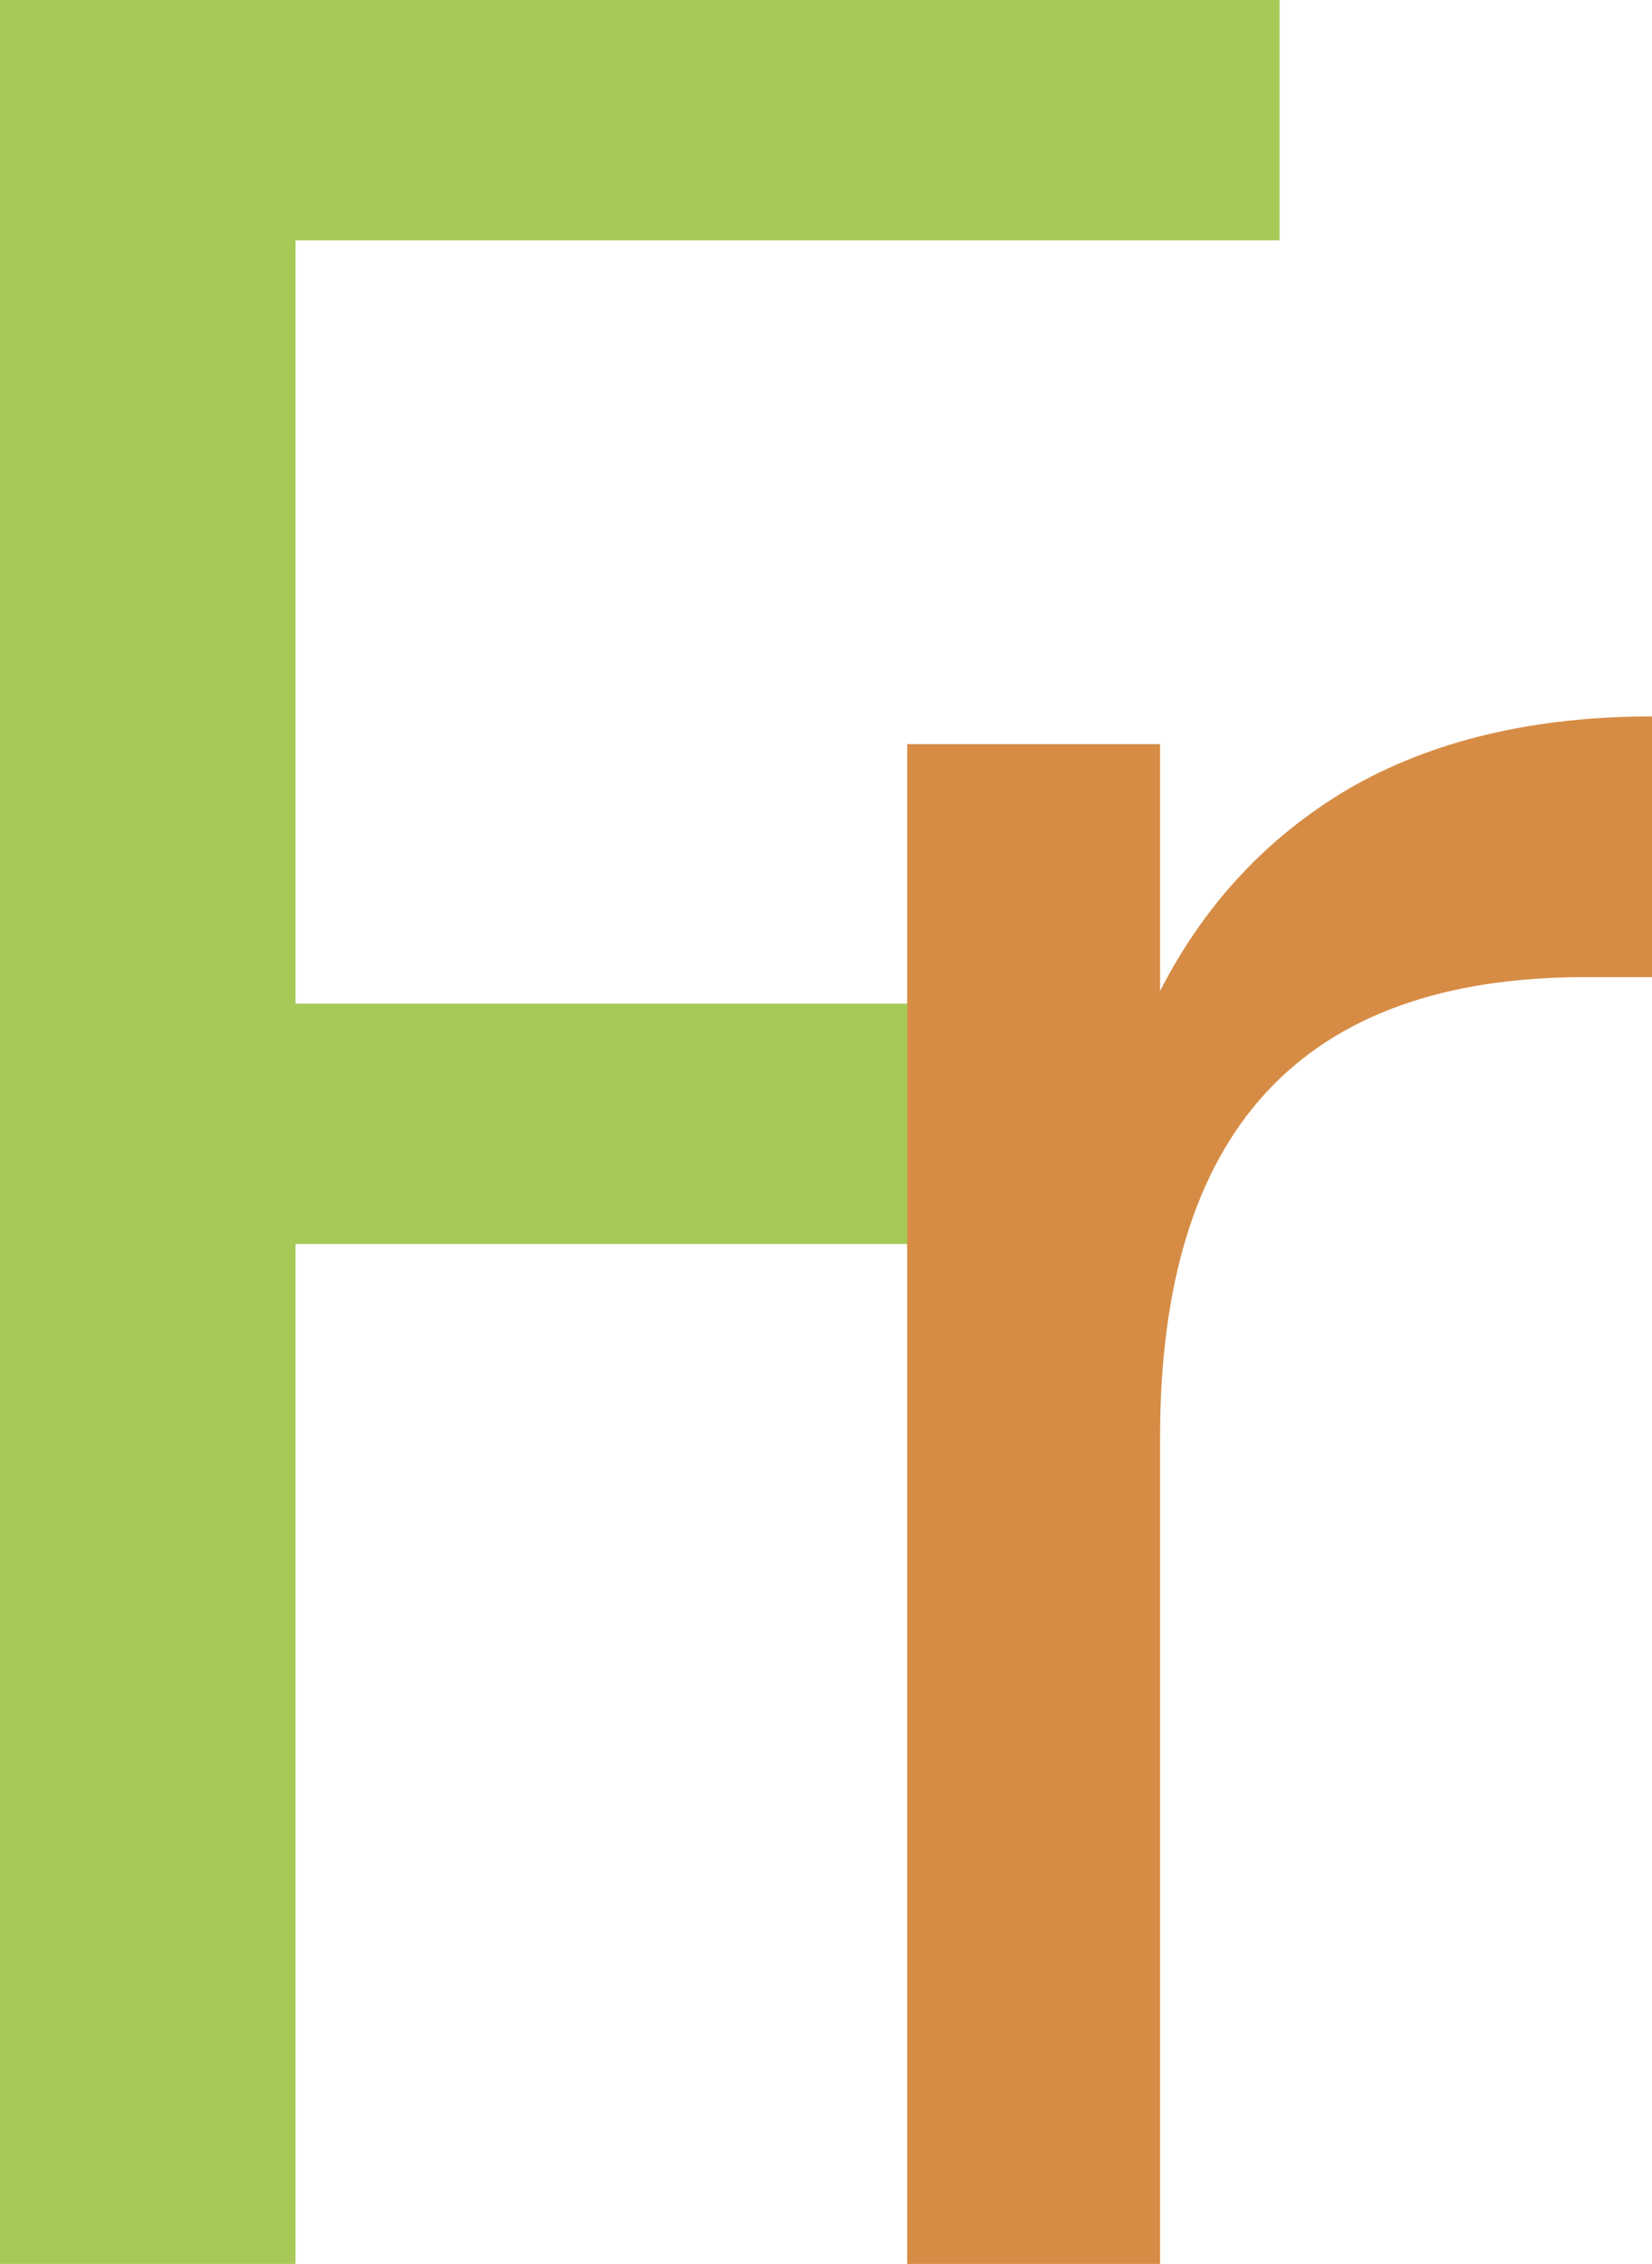
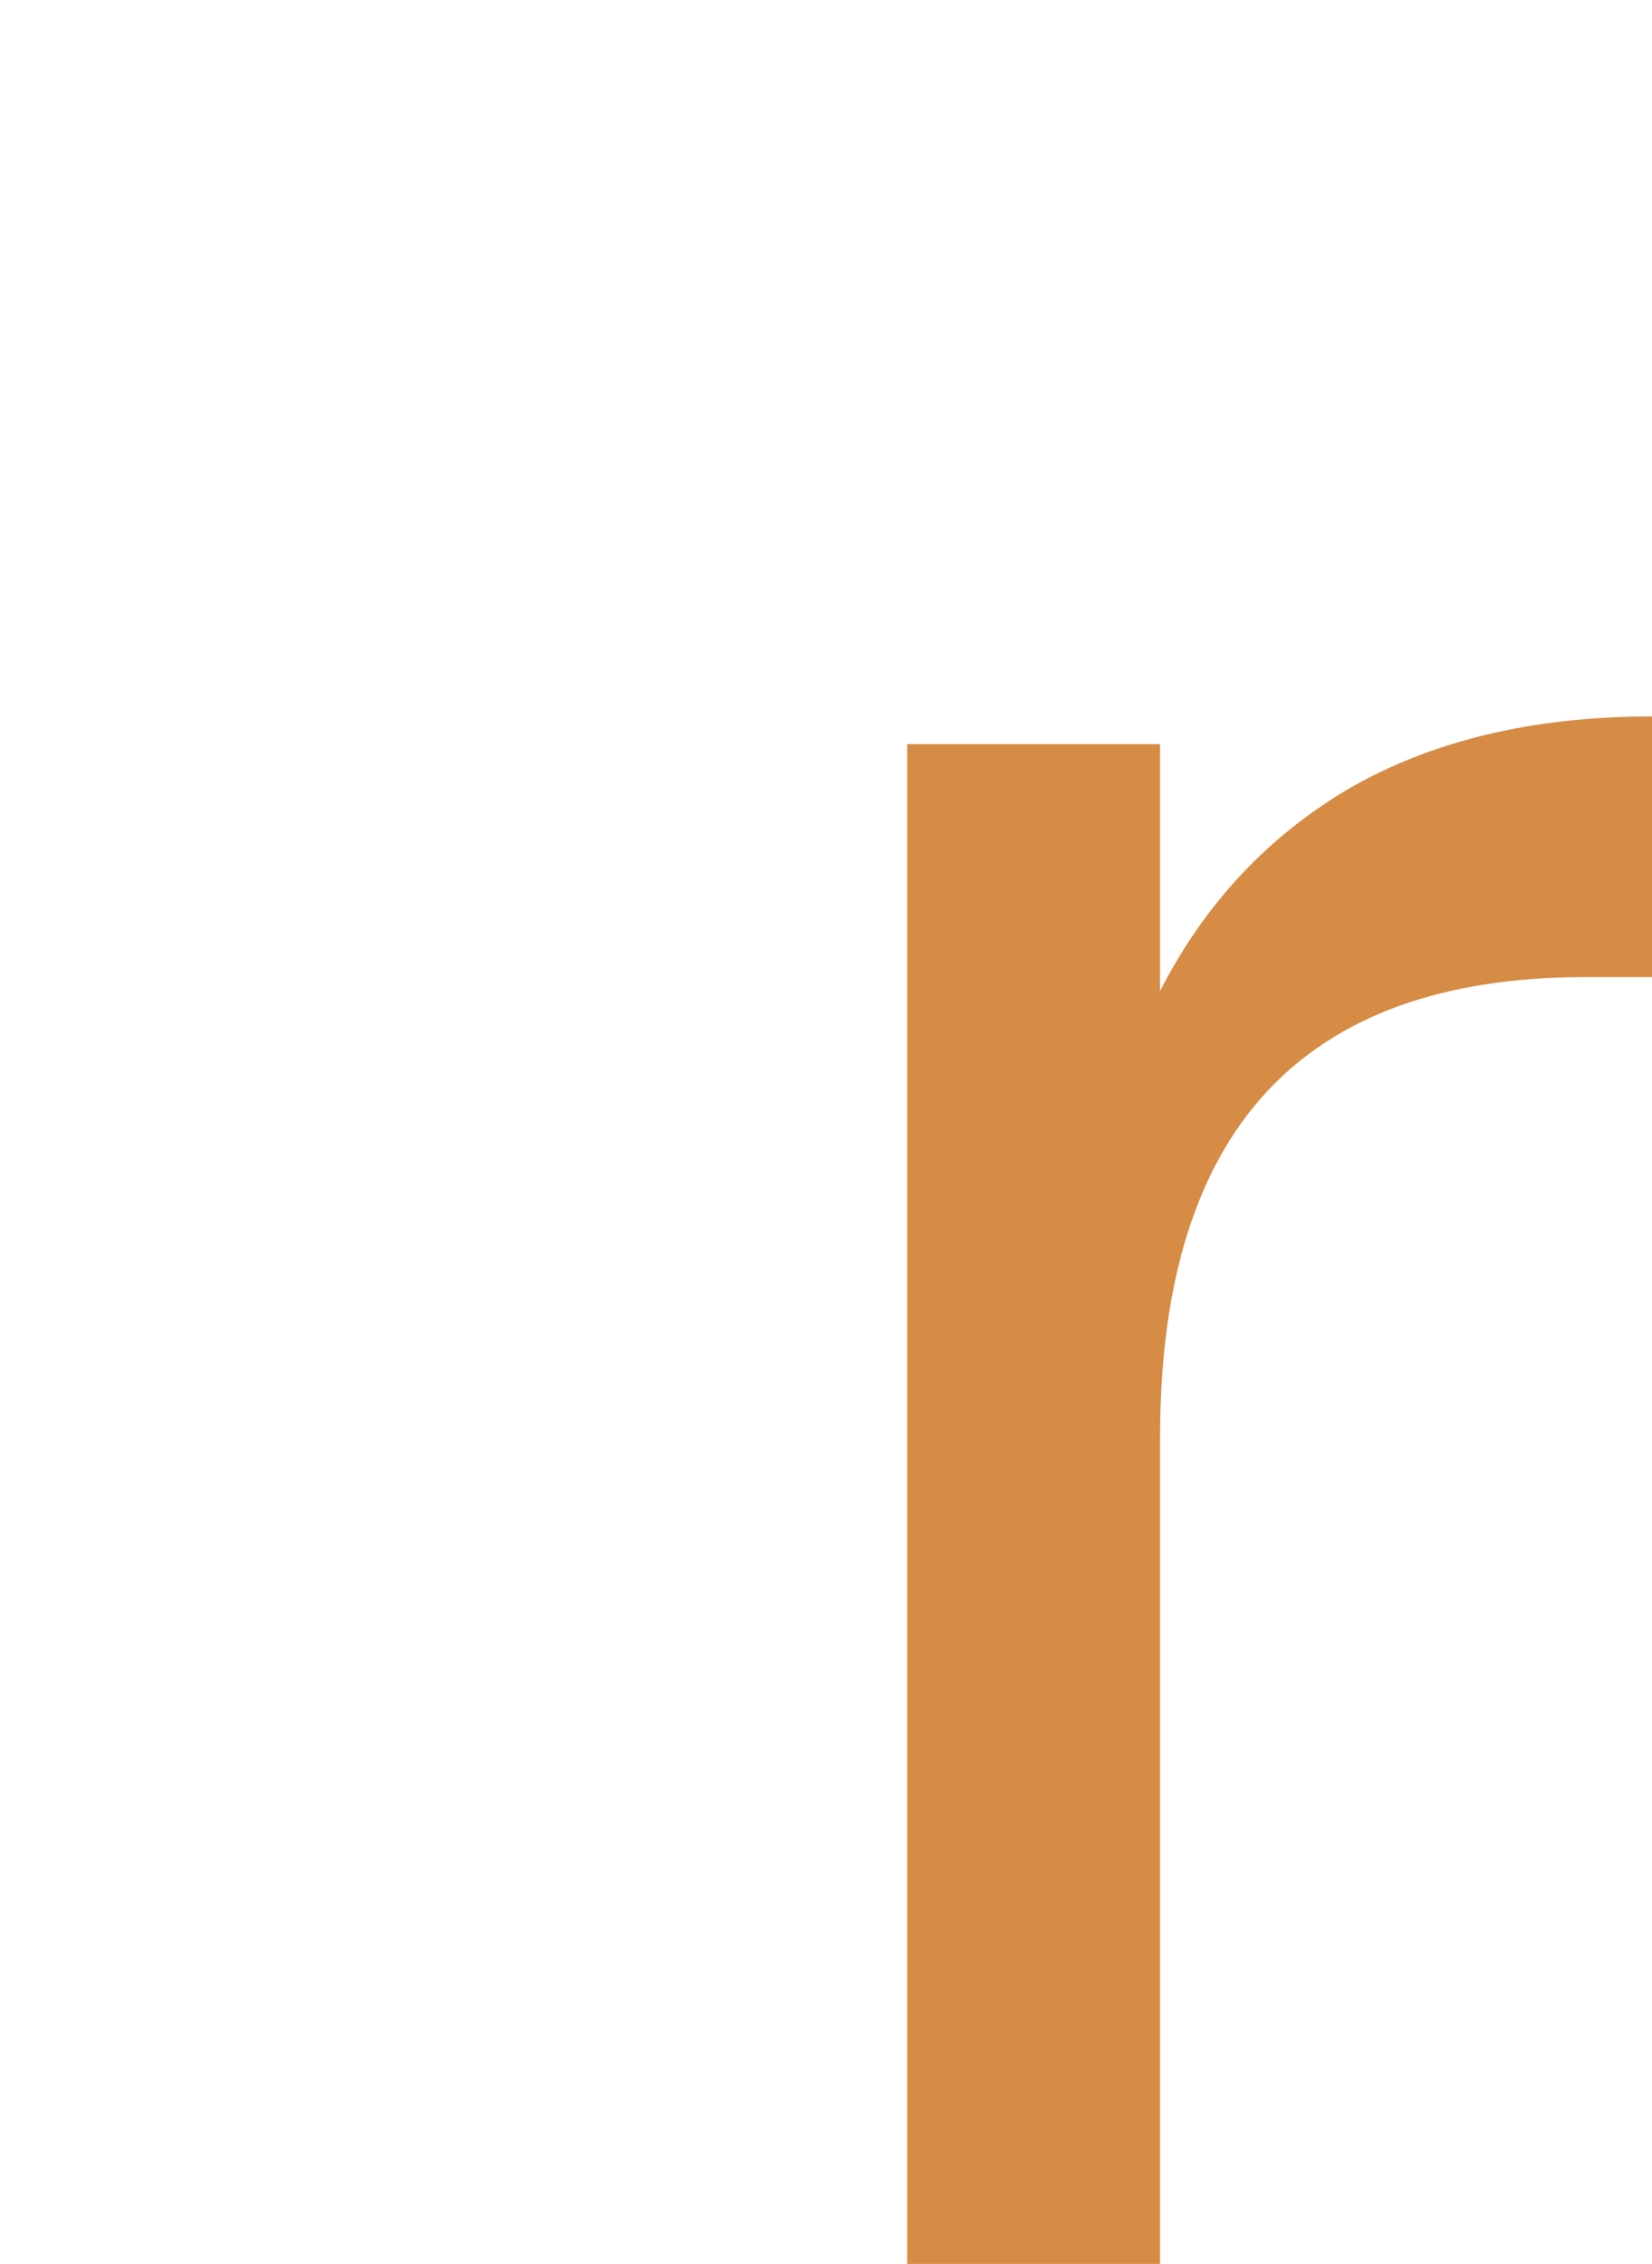
<svg xmlns="http://www.w3.org/2000/svg" width="173" height="237" viewBox="0 0 173 237" fill="none">
-   <path d="M134 0V25.162H30.949V105.069H114.614V130.231H30.949V237H0V0H134Z" fill="#A7C957" />
  <path d="M121.485 103.742C126.142 94.645 132.739 87.581 141.276 82.548C150.007 77.516 160.582 75 173 75V102.29H166.015C136.328 102.29 121.485 118.355 121.485 150.484V237H95V77.903H121.485V103.742Z" fill="#D68C45" />
</svg>